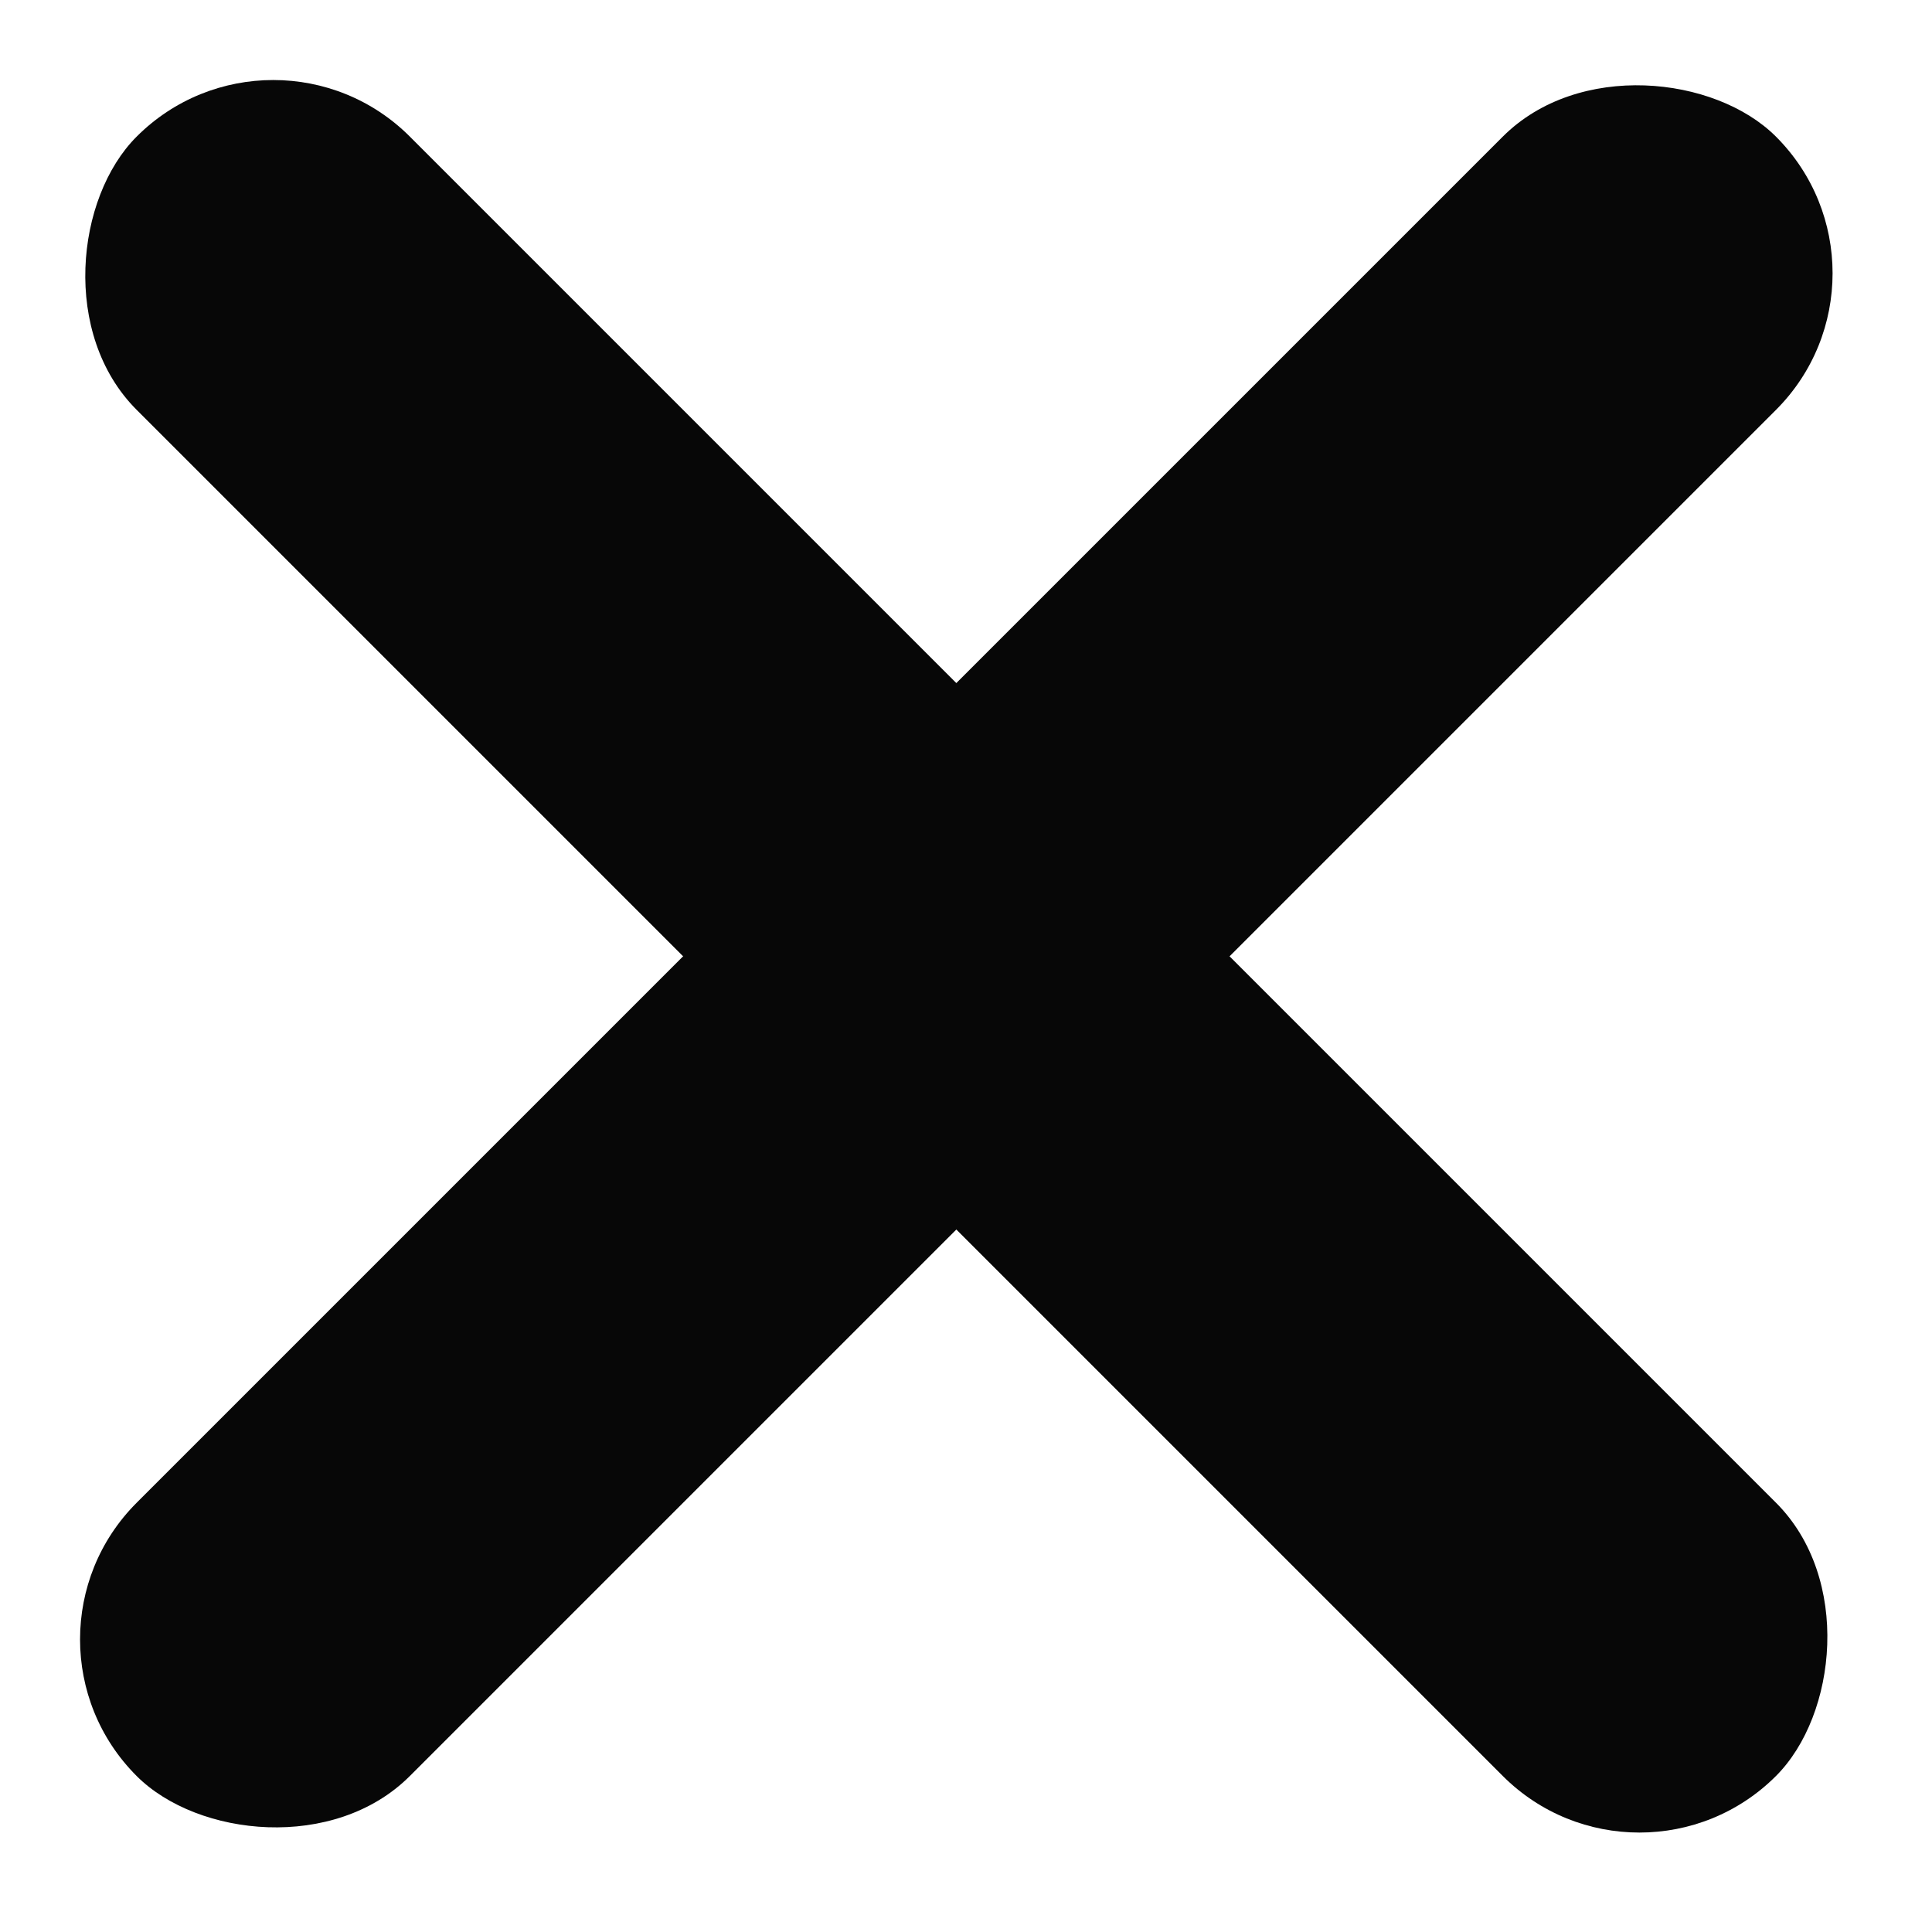
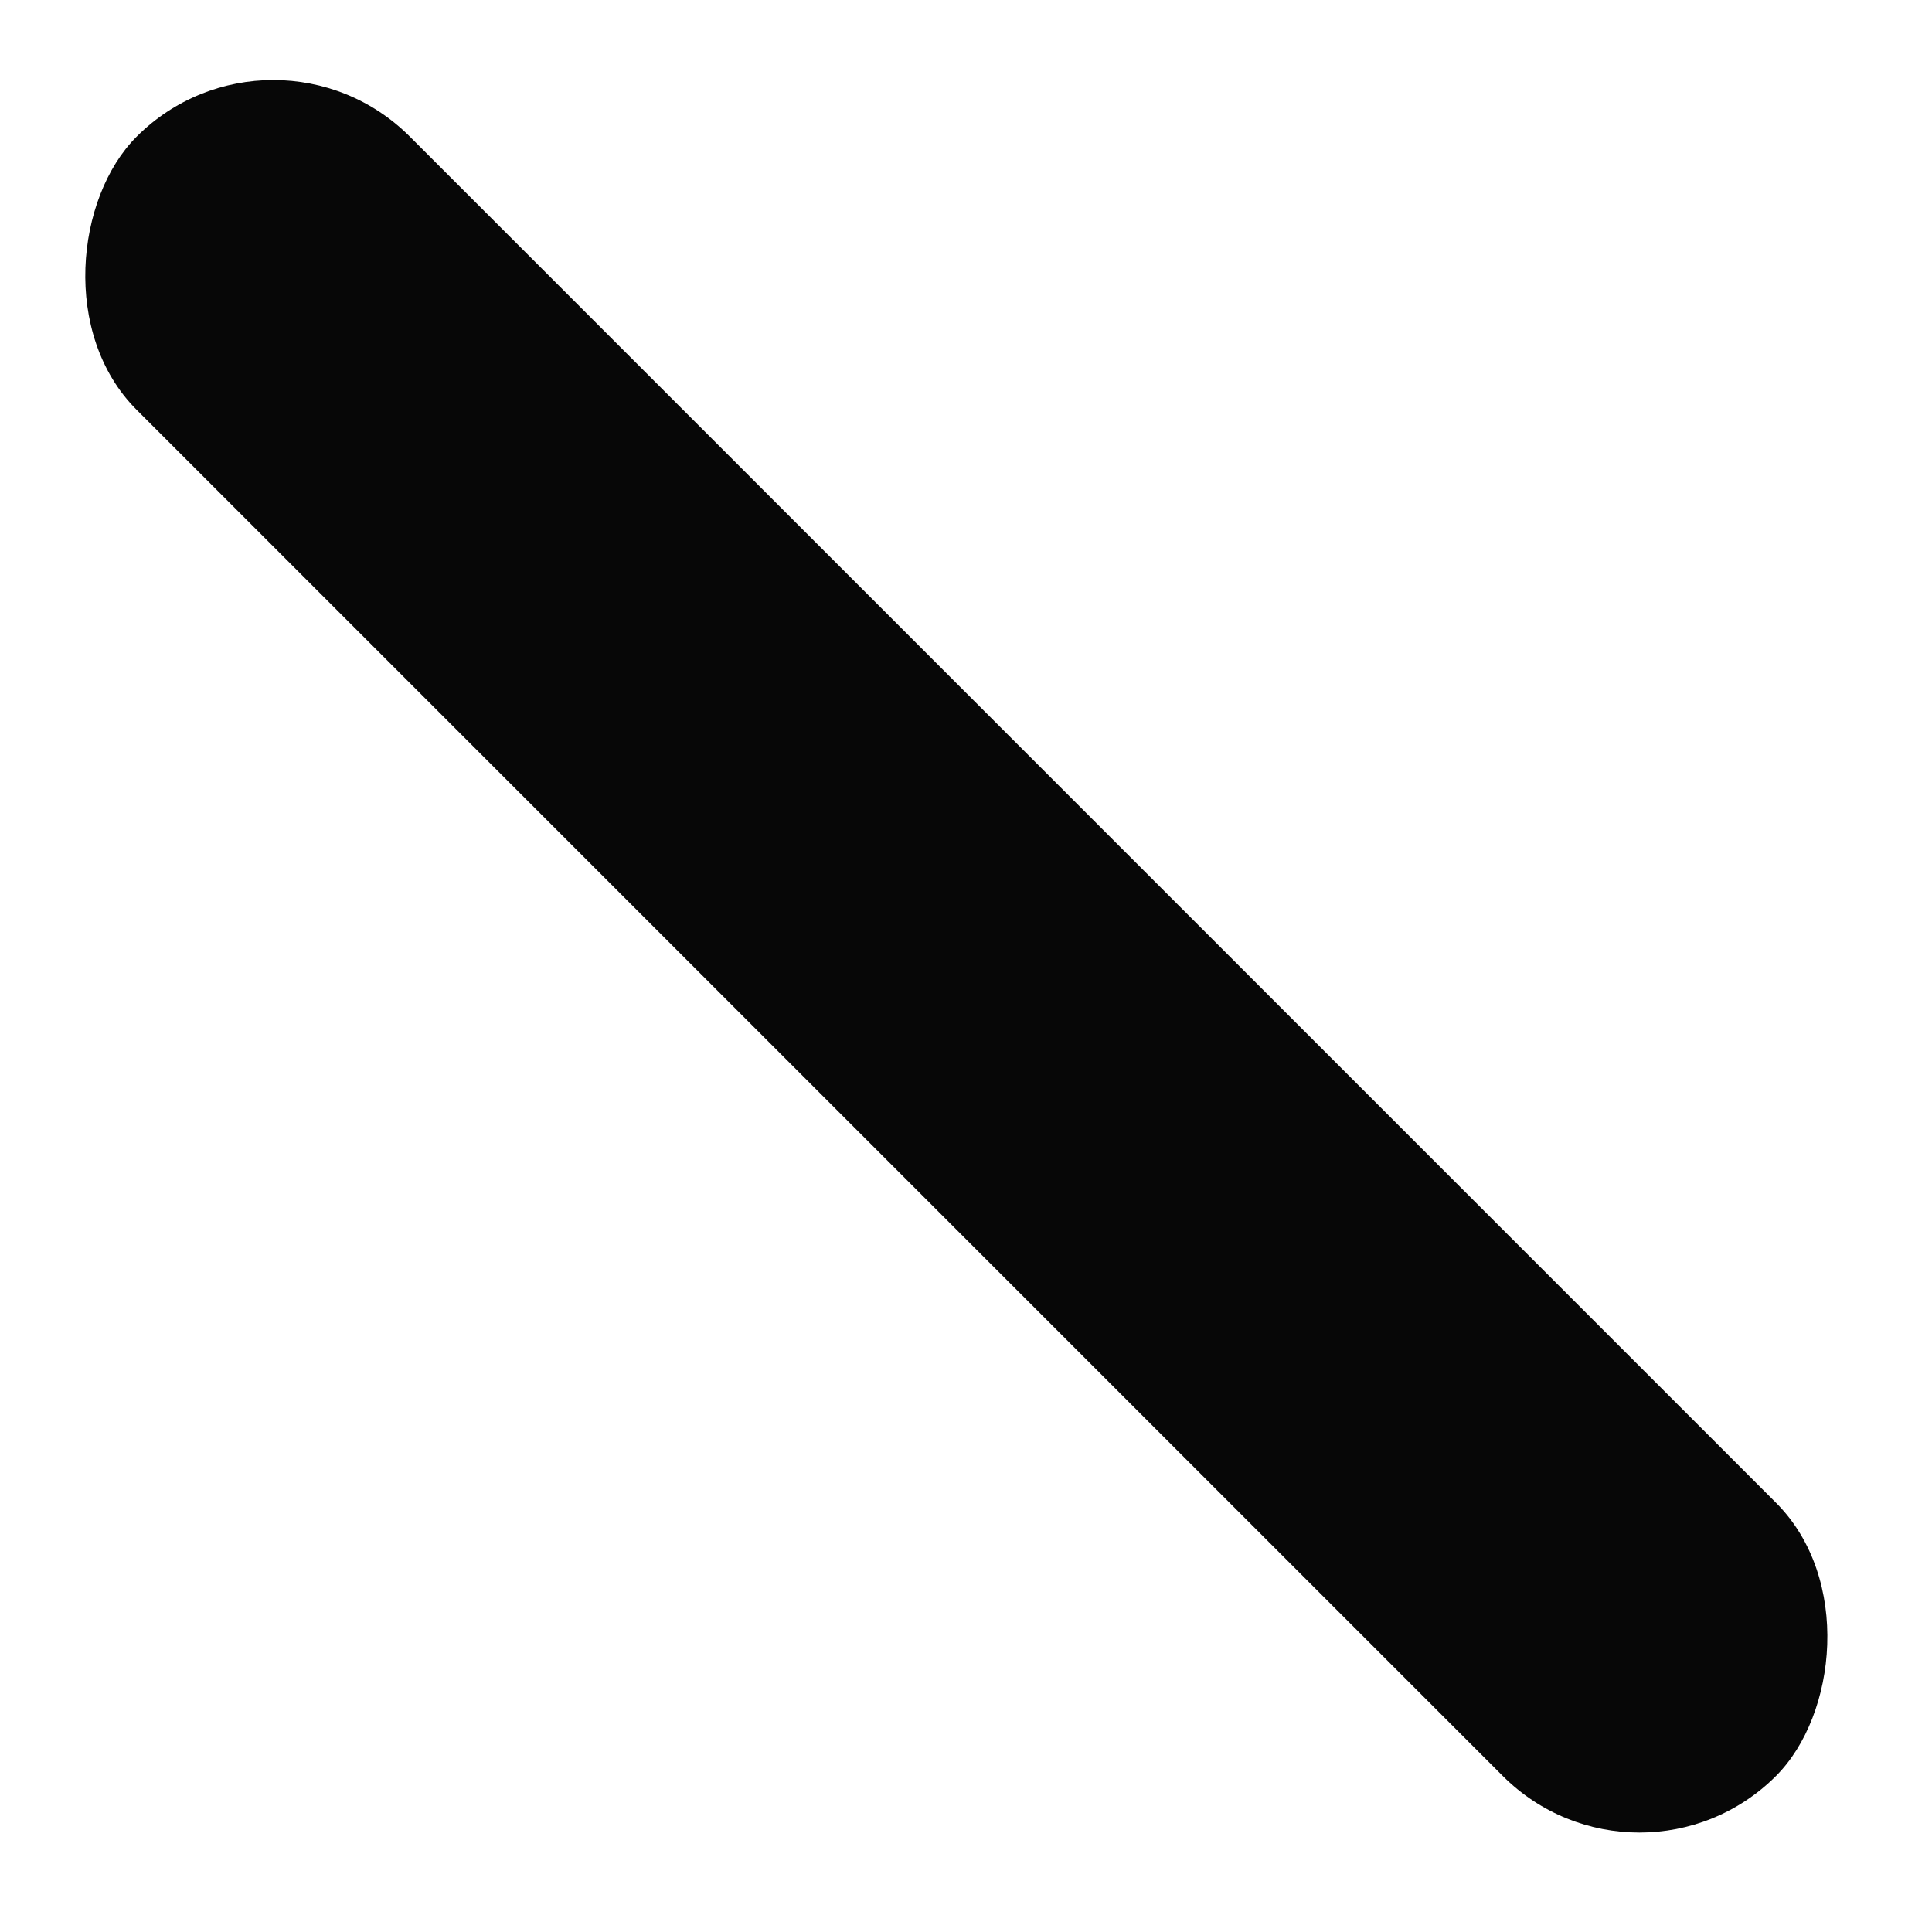
<svg xmlns="http://www.w3.org/2000/svg" width="25" height="25" viewBox="0 0 25 25" fill="none">
  <rect x="3.536" width="30" height="5" rx="2.5" transform="rotate(45 3.536 0)" fill="#070707" />
-   <rect x="24.749" y="3.536" width="30" height="5" rx="2.5" transform="rotate(135 24.749 3.536)" fill="#070707" />
</svg>